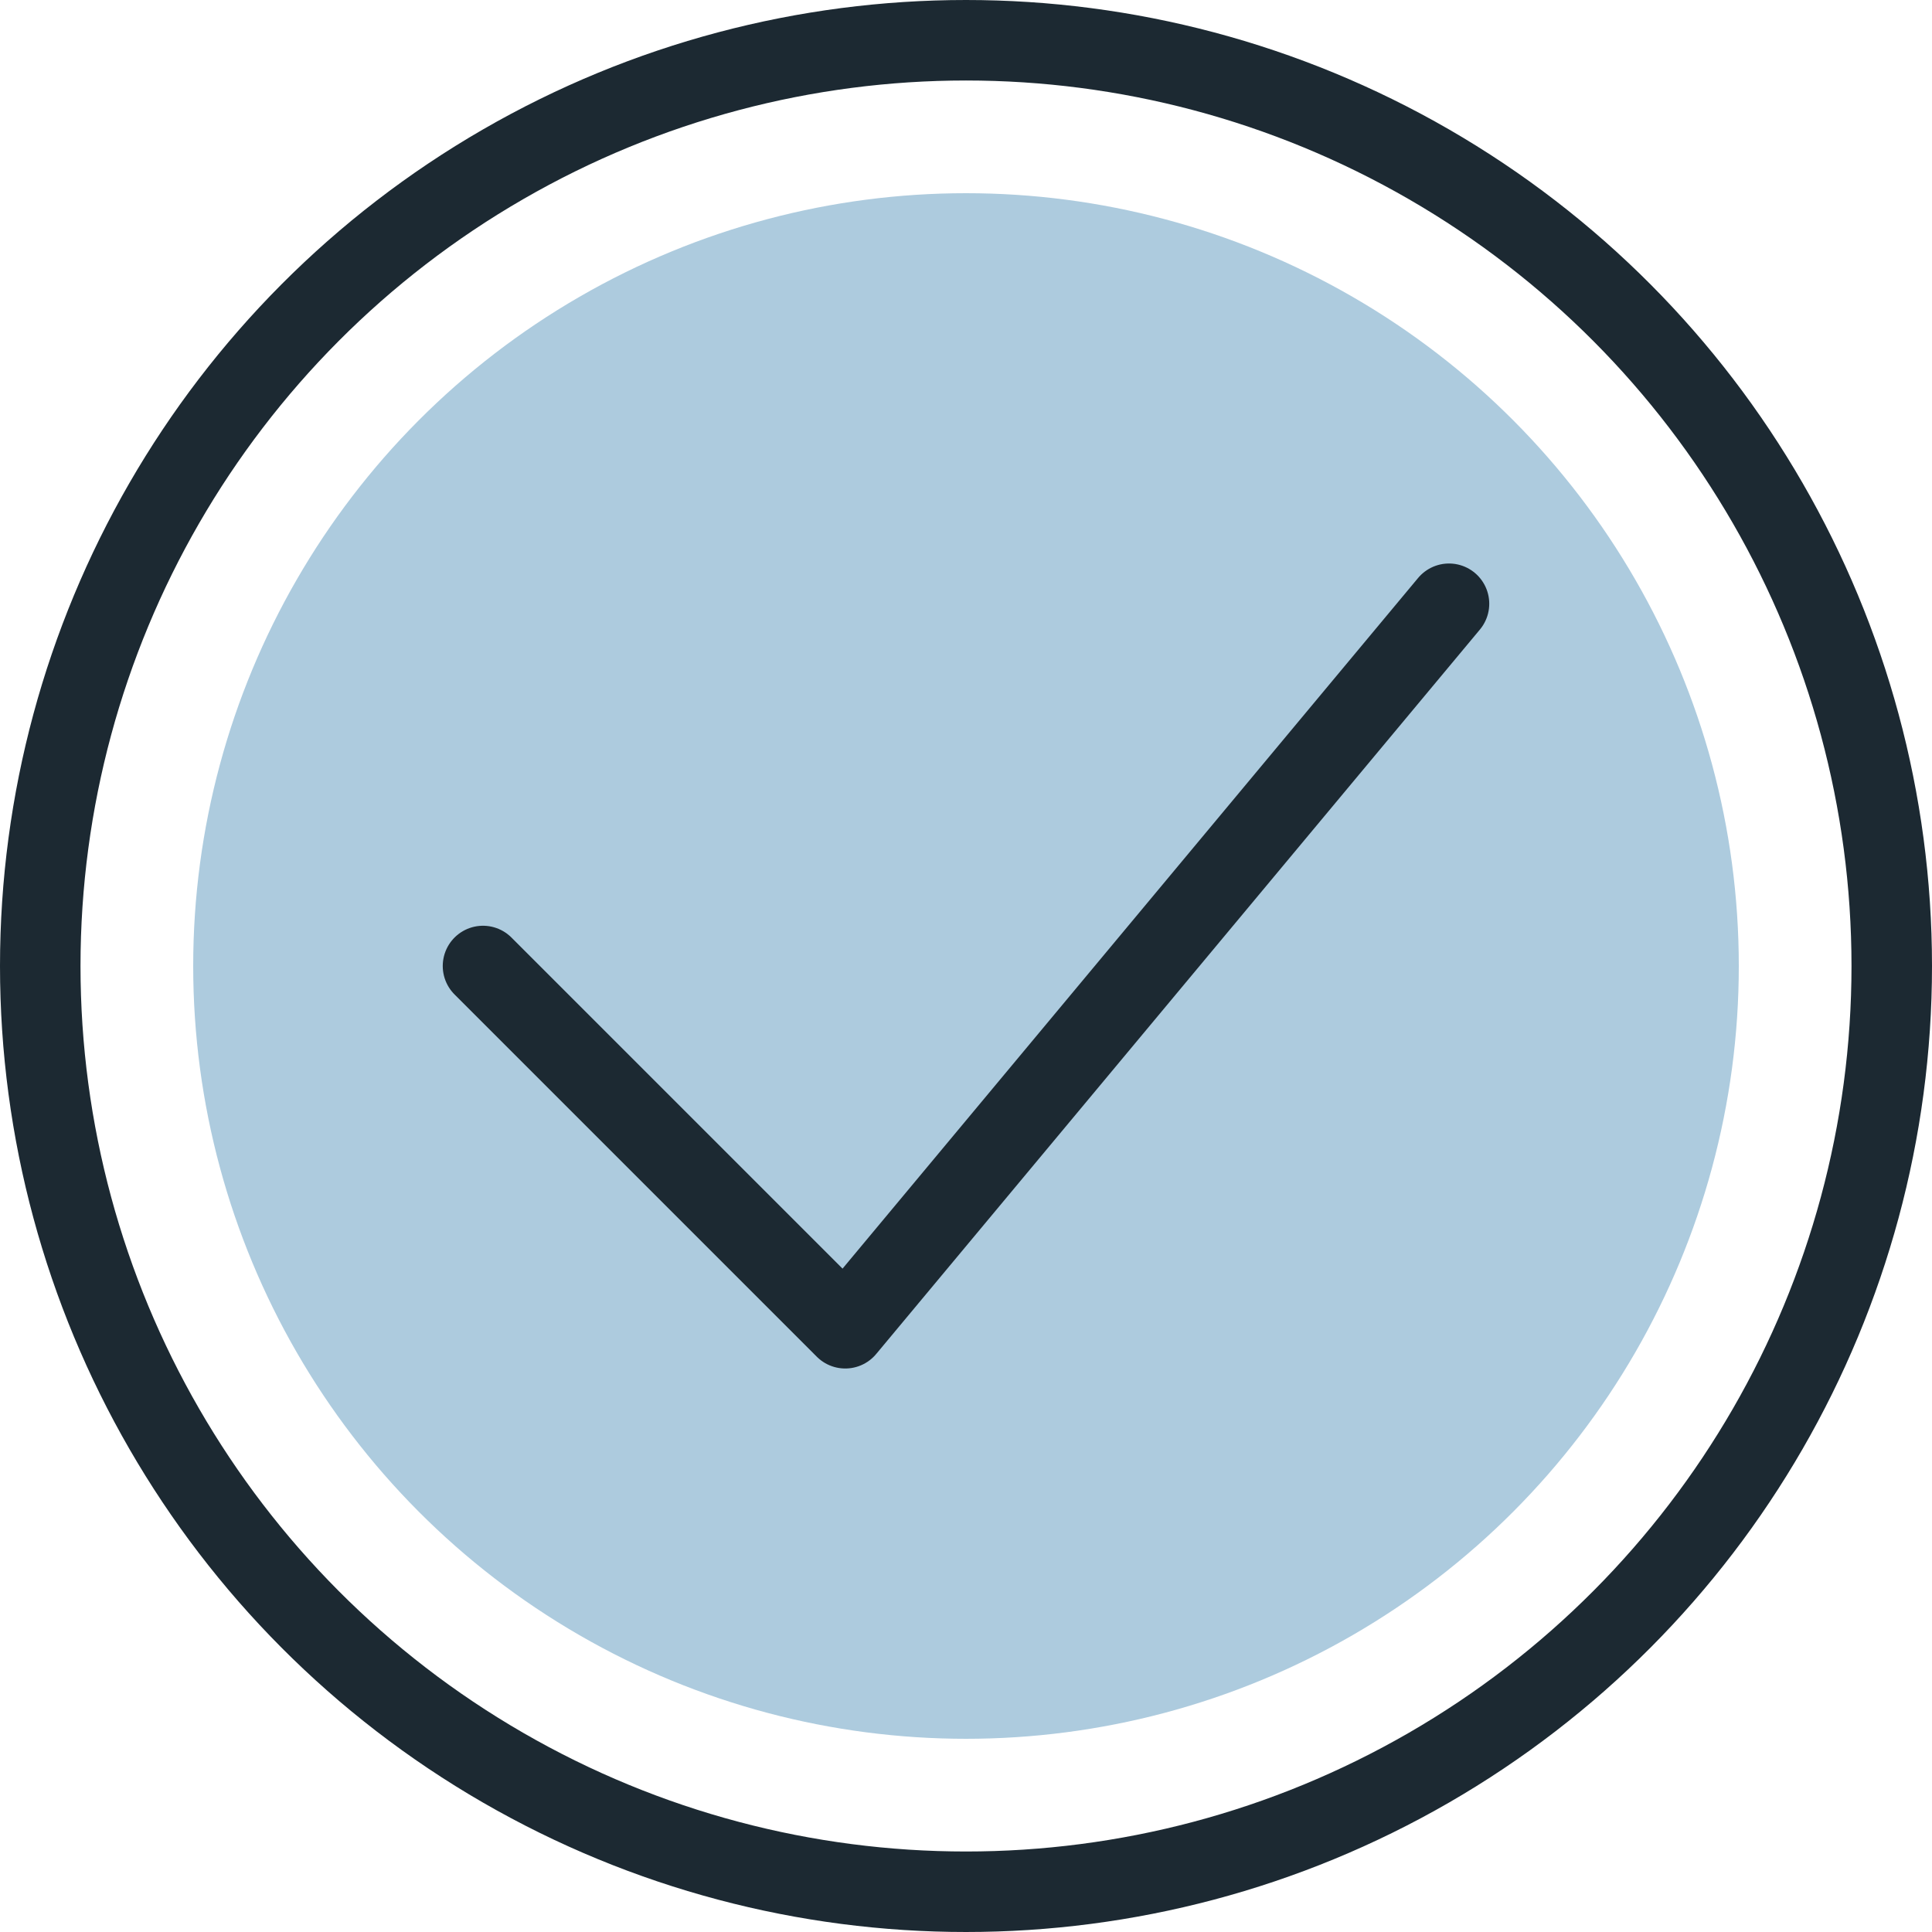
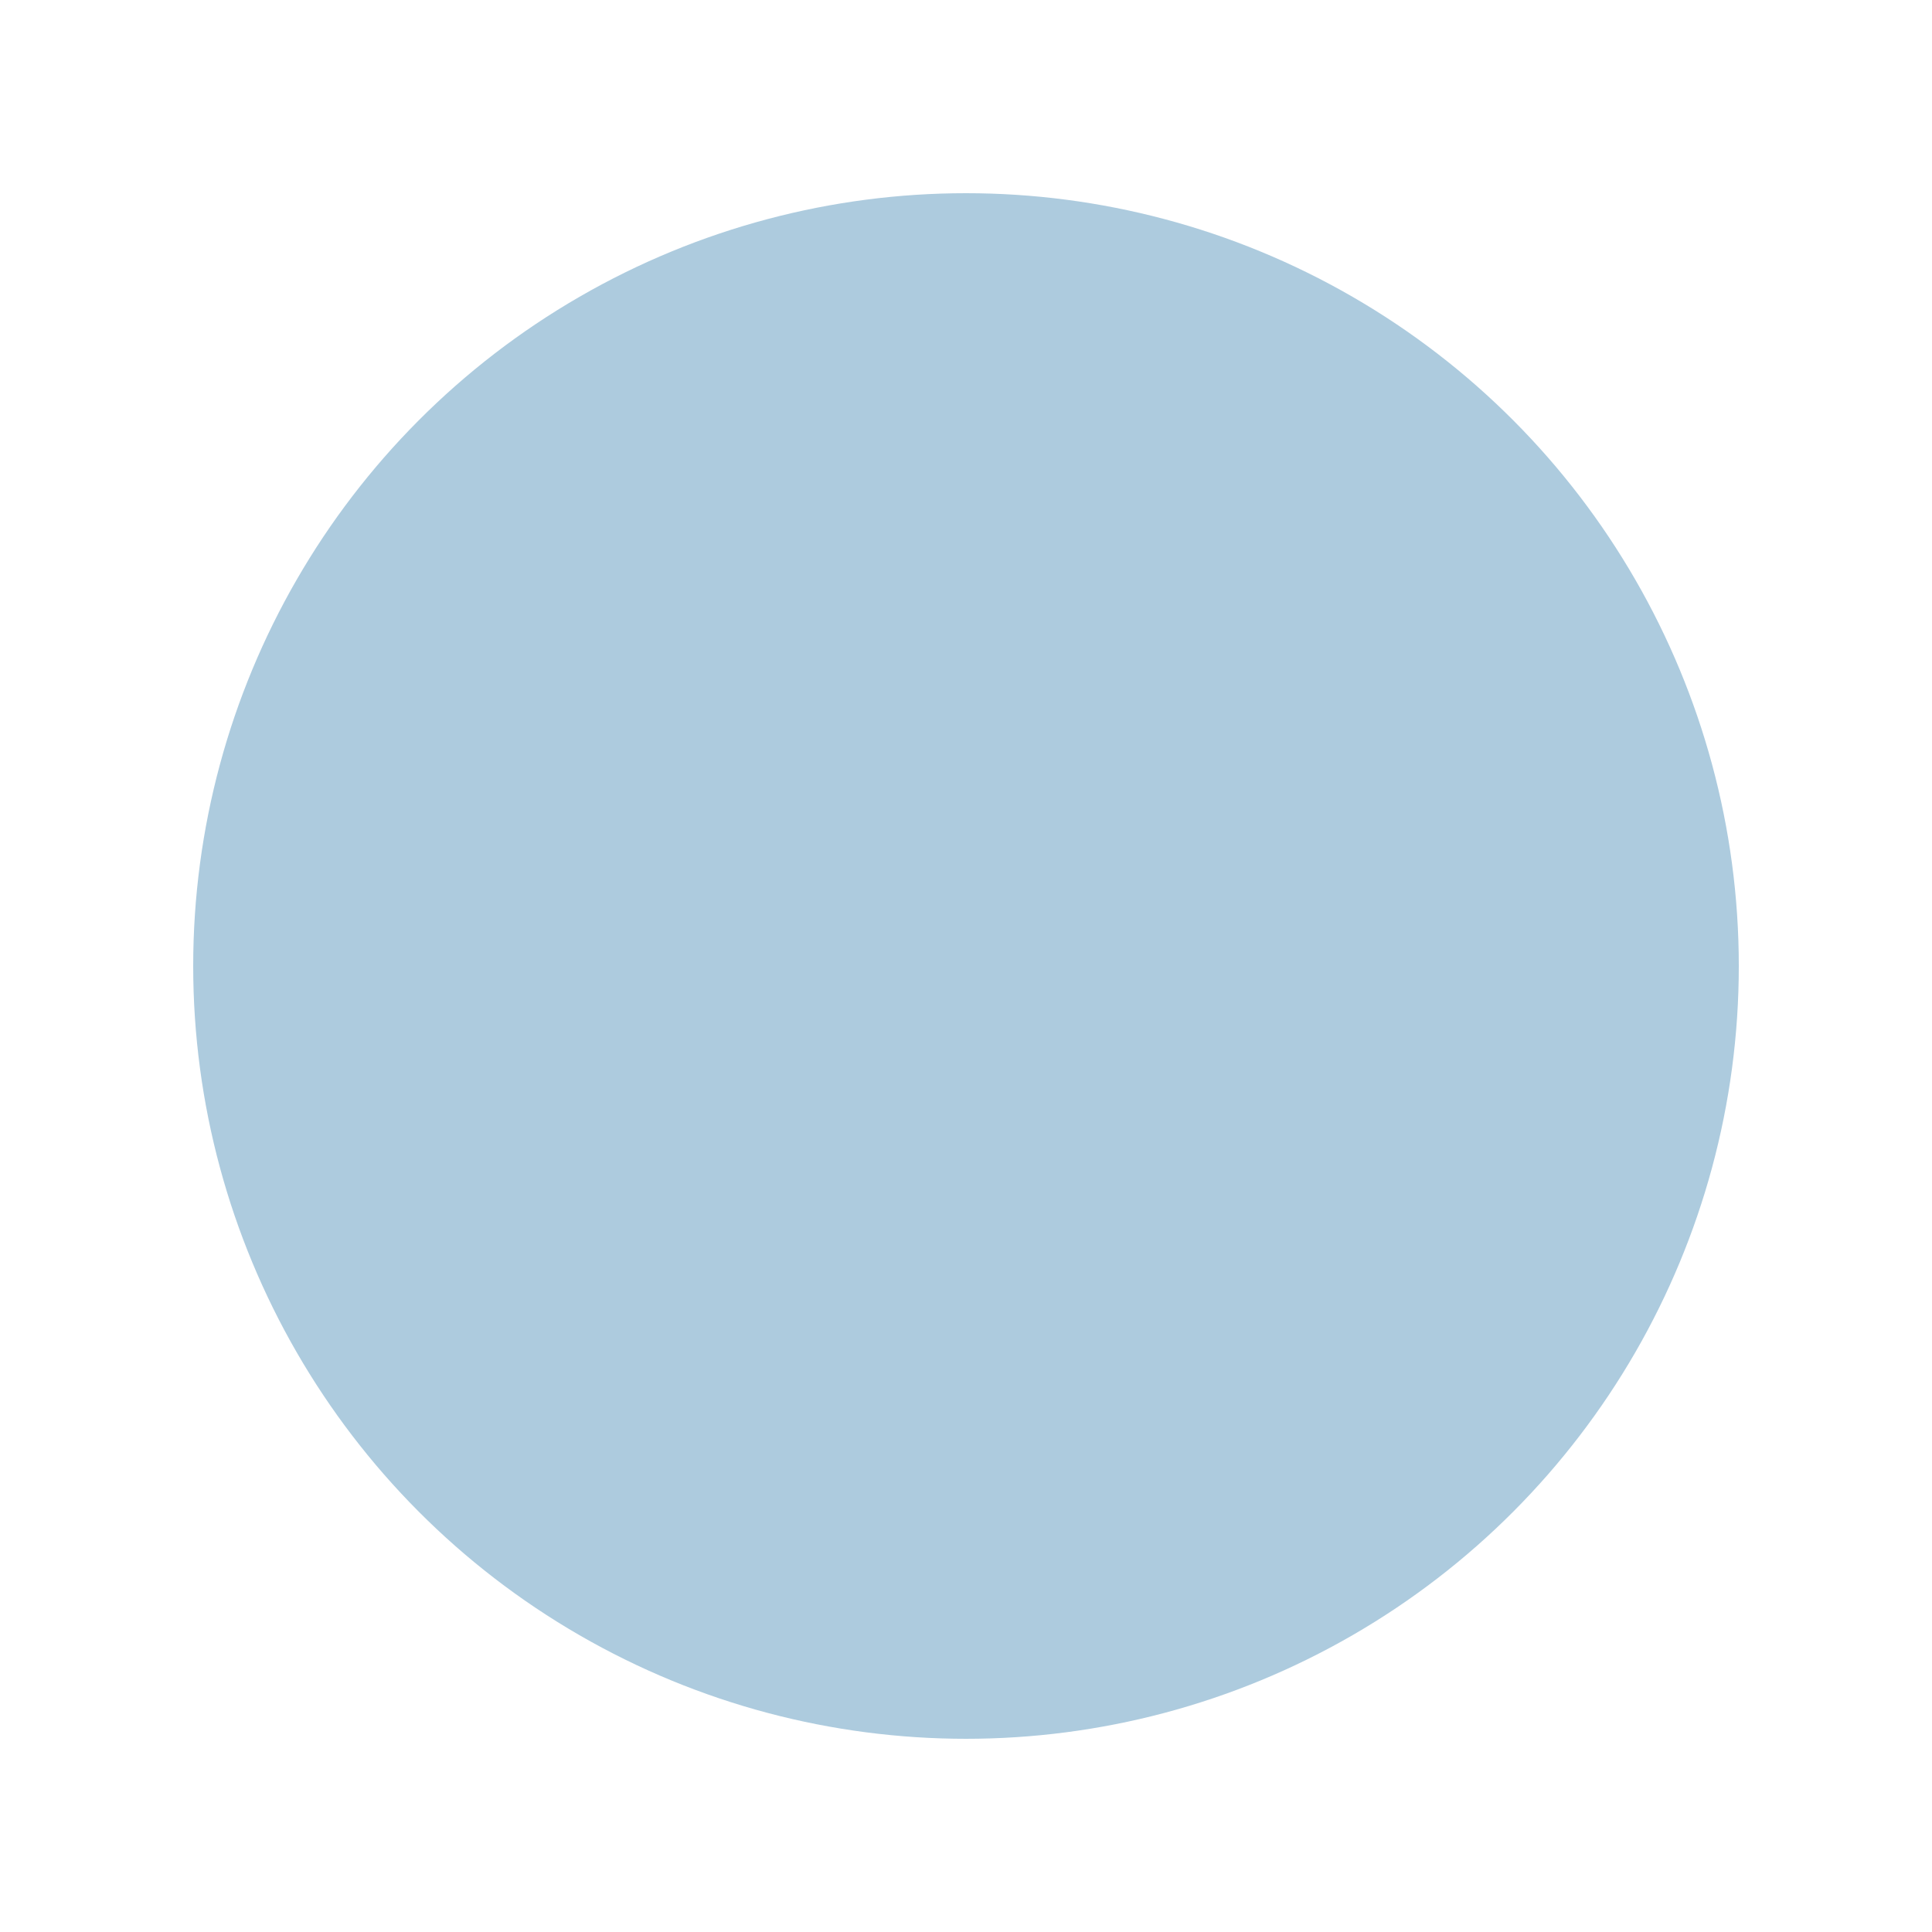
<svg xmlns="http://www.w3.org/2000/svg" width="100%" height="100%" viewBox="0 0 48 48" version="1.1" xml:space="preserve" style="fill-rule:evenodd;clip-rule:evenodd;stroke-linecap:round;stroke-linejoin:round;">
  <circle cx="24" cy="24" r="19.2" style="fill:rgb(173,203,222);" />
-   <path d="M12,24L21,33L36,15" style="fill:none;fill-rule:nonzero;stroke:rgb(28,41,50);stroke-width:2px;" />
-   <circle cx="24" cy="24" r="23" style="fill:none;stroke:rgb(28,41,50);stroke-width:2px;stroke-linecap:butt;stroke-linejoin:miter;" />
</svg>